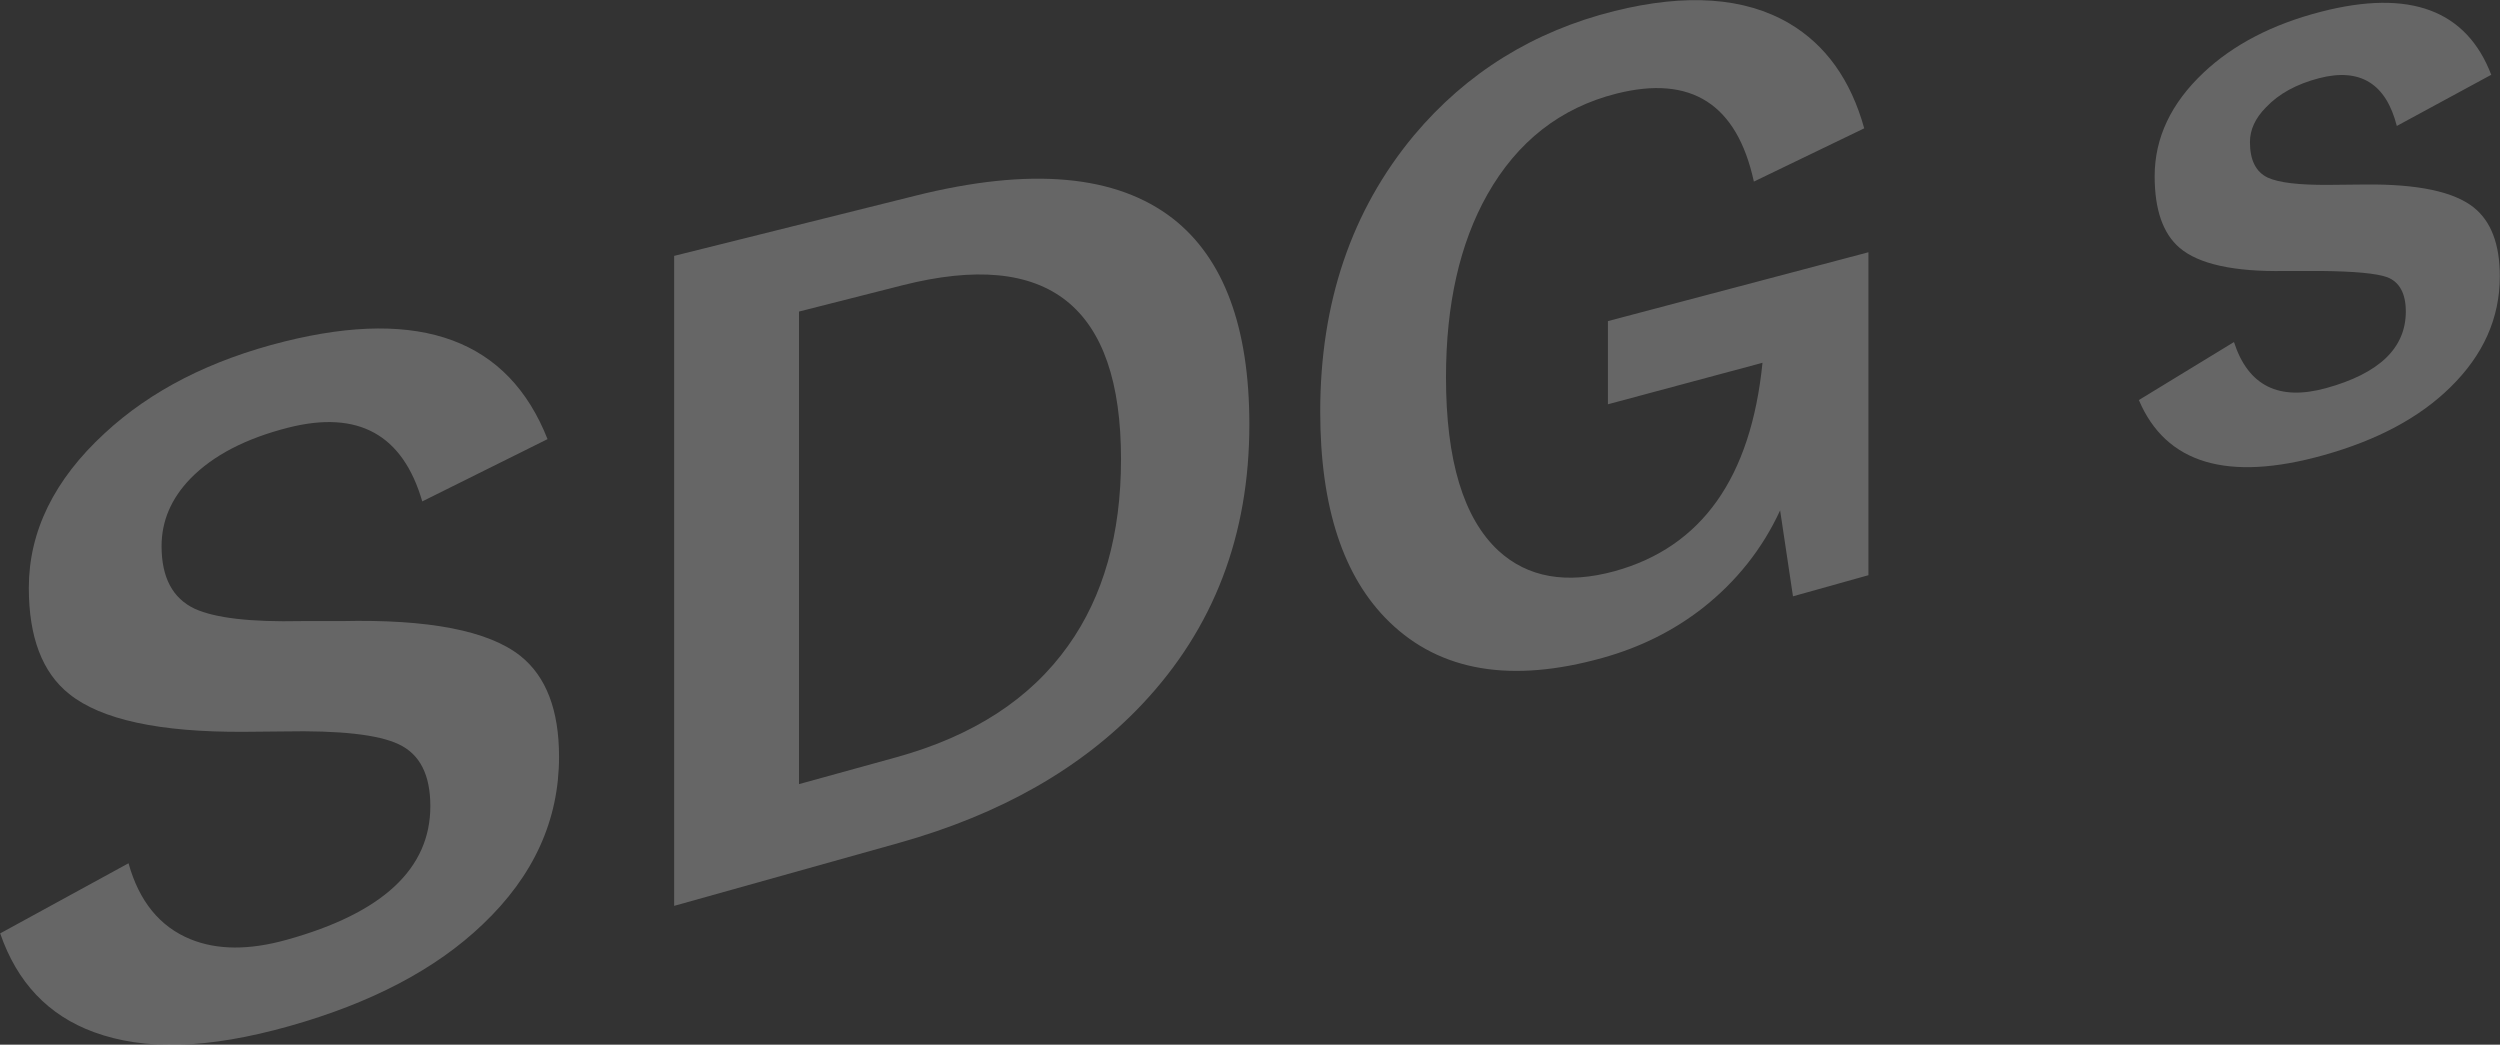
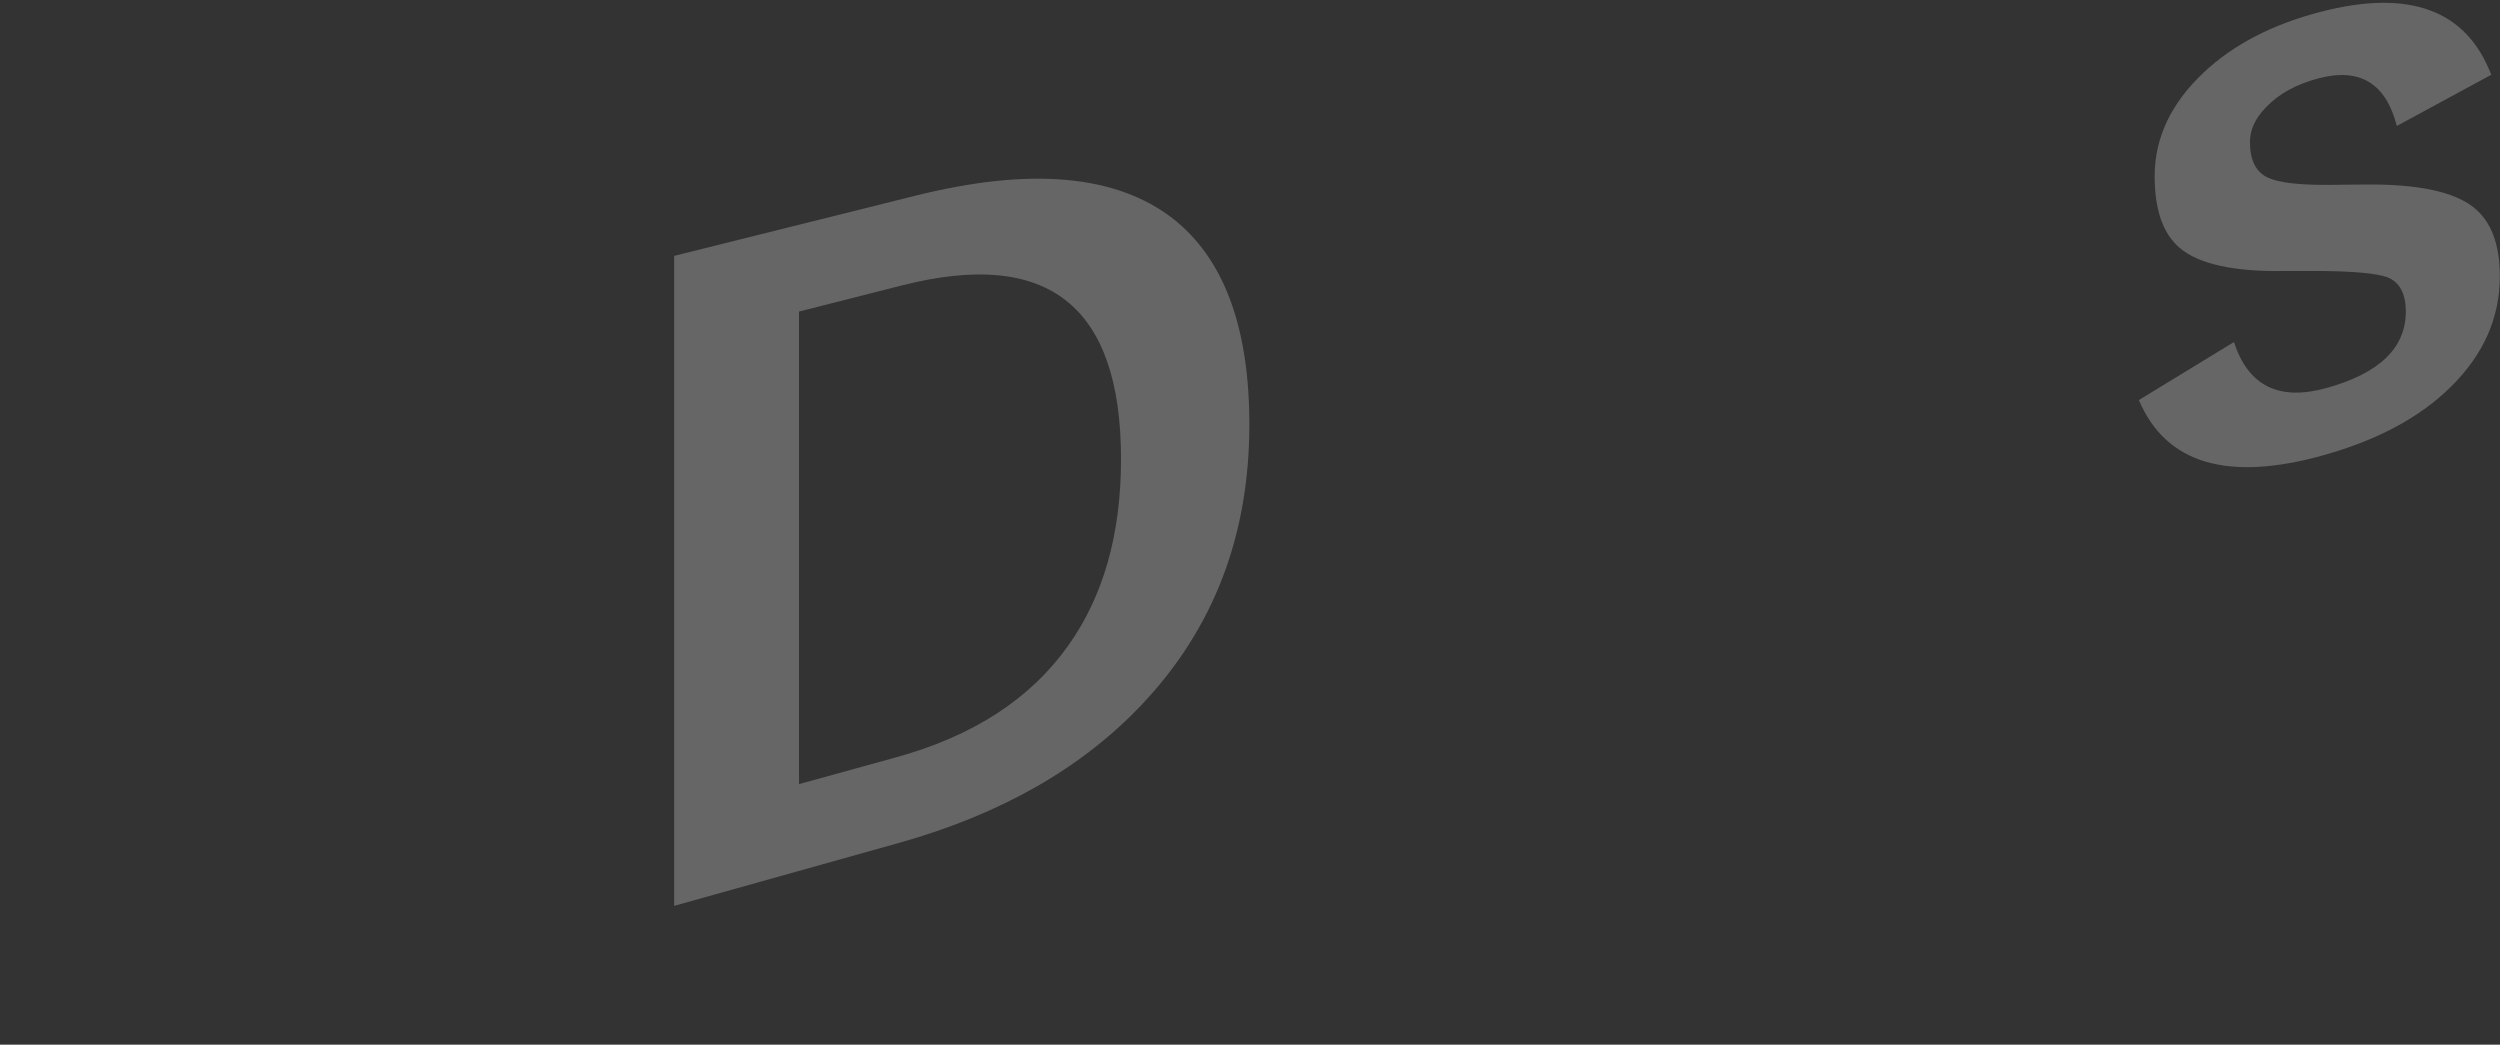
<svg xmlns="http://www.w3.org/2000/svg" id="_レイヤー_2" data-name="レイヤー 2" viewBox="0 0 136.17 56.9">
  <rect x="0" y="0" width="136.17" height="56.9" fill="#333333" stroke="none" />
  <defs>
    <style>
      .cls-1 {
        fill: none;
        opacity: .25;
      }

      .cls-2 {
        fill: #fff;
      }
    </style>
  </defs>
  <g id="_レイヤー_1-2" data-name="レイヤー 1">
    <g class="cls-1">
      <g>
-         <path class="cls-2" d="m29.82,23.92l-6.82,3.39c-1.06-3.64-3.48-4.98-7.29-4.02-2.32.59-4.1,1.51-5.34,2.78-1.05,1.09-1.57,2.31-1.57,3.68,0,1.7.6,2.84,1.81,3.41,1.1.5,3.03.73,5.8.67h2.17c4.78-.11,8.03.52,9.77,1.9,1.4,1.12,2.1,2.95,2.1,5.49,0,3.45-1.38,6.49-4.16,9.13-2.55,2.44-6.06,4.28-10.53,5.54s-7.91,1.33-10.64.33c-2.49-.91-4.19-2.71-5.11-5.38l6.99-3.82c.58,2.08,1.71,3.46,3.38,4.14,1.45.59,3.19.6,5.23.03,5.23-1.45,7.83-3.87,7.83-7.28,0-1.71-.57-2.83-1.72-3.37-1.11-.53-3.2-.76-6.27-.7l-2.13.02c-4.62.03-7.81-.66-9.55-2.06-1.47-1.17-2.2-3.1-2.2-5.78,0-3.07,1.38-5.89,4.13-8.42,2.51-2.33,5.78-4,9.8-5,7.44-1.85,12.19-.07,14.32,5.31Z" />
        <path class="cls-2" d="m36.71,13.94l13.15-3.28c6.29-1.57,10.95-1.14,14.03,1.25,2.77,2.17,4.16,5.91,4.16,11.21,0,6.04-1.94,11.11-5.85,15.25-3.28,3.47-7.68,5.98-13.23,7.54l-12.25,3.43V13.94Zm6.81,3.02v25.75l5.29-1.46c4.2-1.16,7.31-3.18,9.37-6.08,1.92-2.69,2.88-6.08,2.88-10.16,0-8.33-3.94-11.49-11.91-9.47l-5.63,1.43Z" />
-         <path class="cls-2" d="m101.56,6.98l-6.03,2.91c-.92-4.22-3.41-5.82-7.49-4.79-3.04.77-5.39,2.6-7.03,5.5-1.5,2.66-2.25,5.98-2.25,9.95,0,4.52.95,7.67,2.85,9.44,1.6,1.47,3.71,1.84,6.34,1.12,4.74-1.31,7.42-5.09,8.05-11.35l-8.42,2.26v-4.53l14.19-3.75v17.59l-4.11,1.15-.7-4.68c-.97,2.1-2.38,3.87-4.22,5.32-1.59,1.24-3.4,2.14-5.44,2.71-4.96,1.39-8.84.75-11.62-1.95-2.51-2.43-3.77-6.25-3.77-11.46,0-5.95,1.71-10.96,5.1-15.04,2.87-3.42,6.52-5.68,10.93-6.78,3.91-.97,7.08-.75,9.51.67,2,1.18,3.36,3.09,4.09,5.72Z" />
        <path class="cls-2" d="m135.68,4.08l-5.13,2.78c-.59-2.31-2-3.18-4.24-2.6-1.22.32-2.18.84-2.88,1.58-.59.59-.88,1.23-.88,1.9,0,.98.32,1.62.96,1.93.6.28,1.7.41,3.31.4l2-.02c2.87-.03,4.84.39,5.92,1.25.95.76,1.42,2.01,1.42,3.75,0,2.28-.9,4.29-2.7,6.05-1.67,1.64-3.96,2.87-6.89,3.69-5.23,1.47-8.6.47-10.07-3l5.18-3.16c.77,2.39,2.45,3.22,5.02,2.51,2.9-.8,4.34-2.19,4.34-4.17,0-.98-.34-1.61-1.01-1.87-.58-.21-1.77-.32-3.58-.34h-2c-2.78.05-4.7-.38-5.73-1.26-.91-.78-1.36-2.08-1.36-3.9,0-2.09.89-3.97,2.66-5.64,1.62-1.53,3.76-2.64,6.4-3.32,4.84-1.25,7.93-.09,9.28,3.45Z" />
      </g>
    </g>
  </g>
</svg>